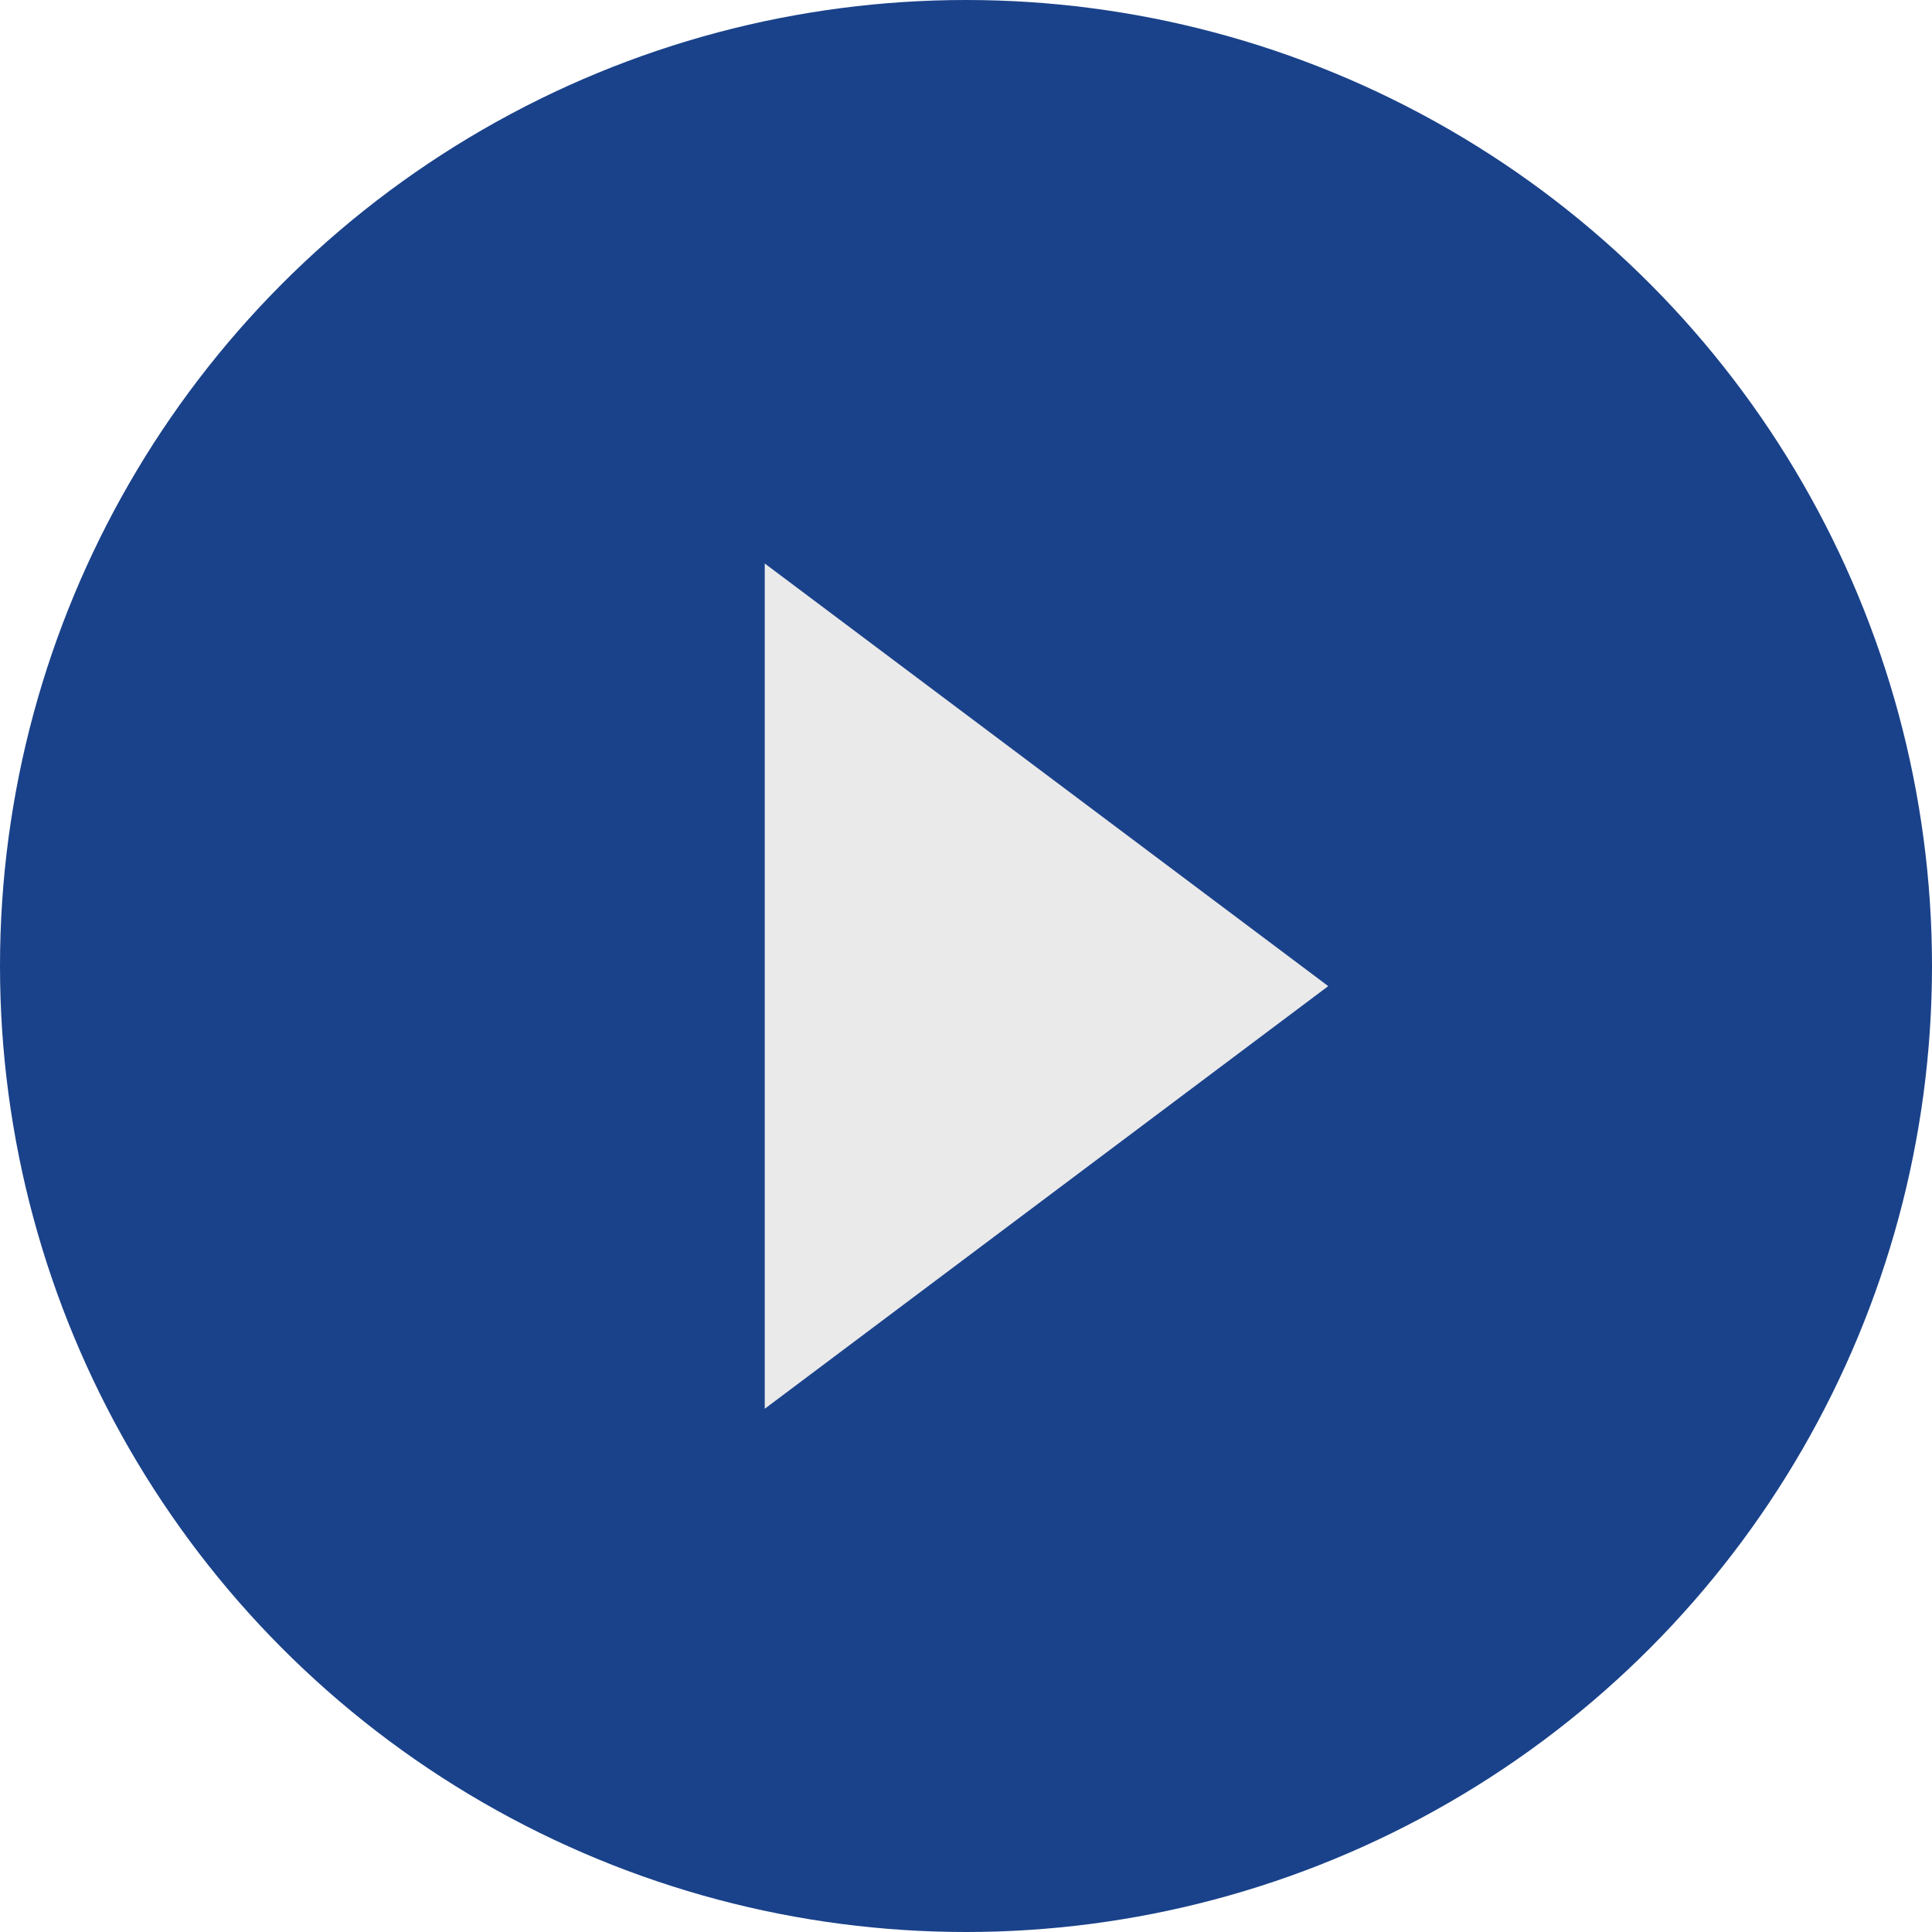
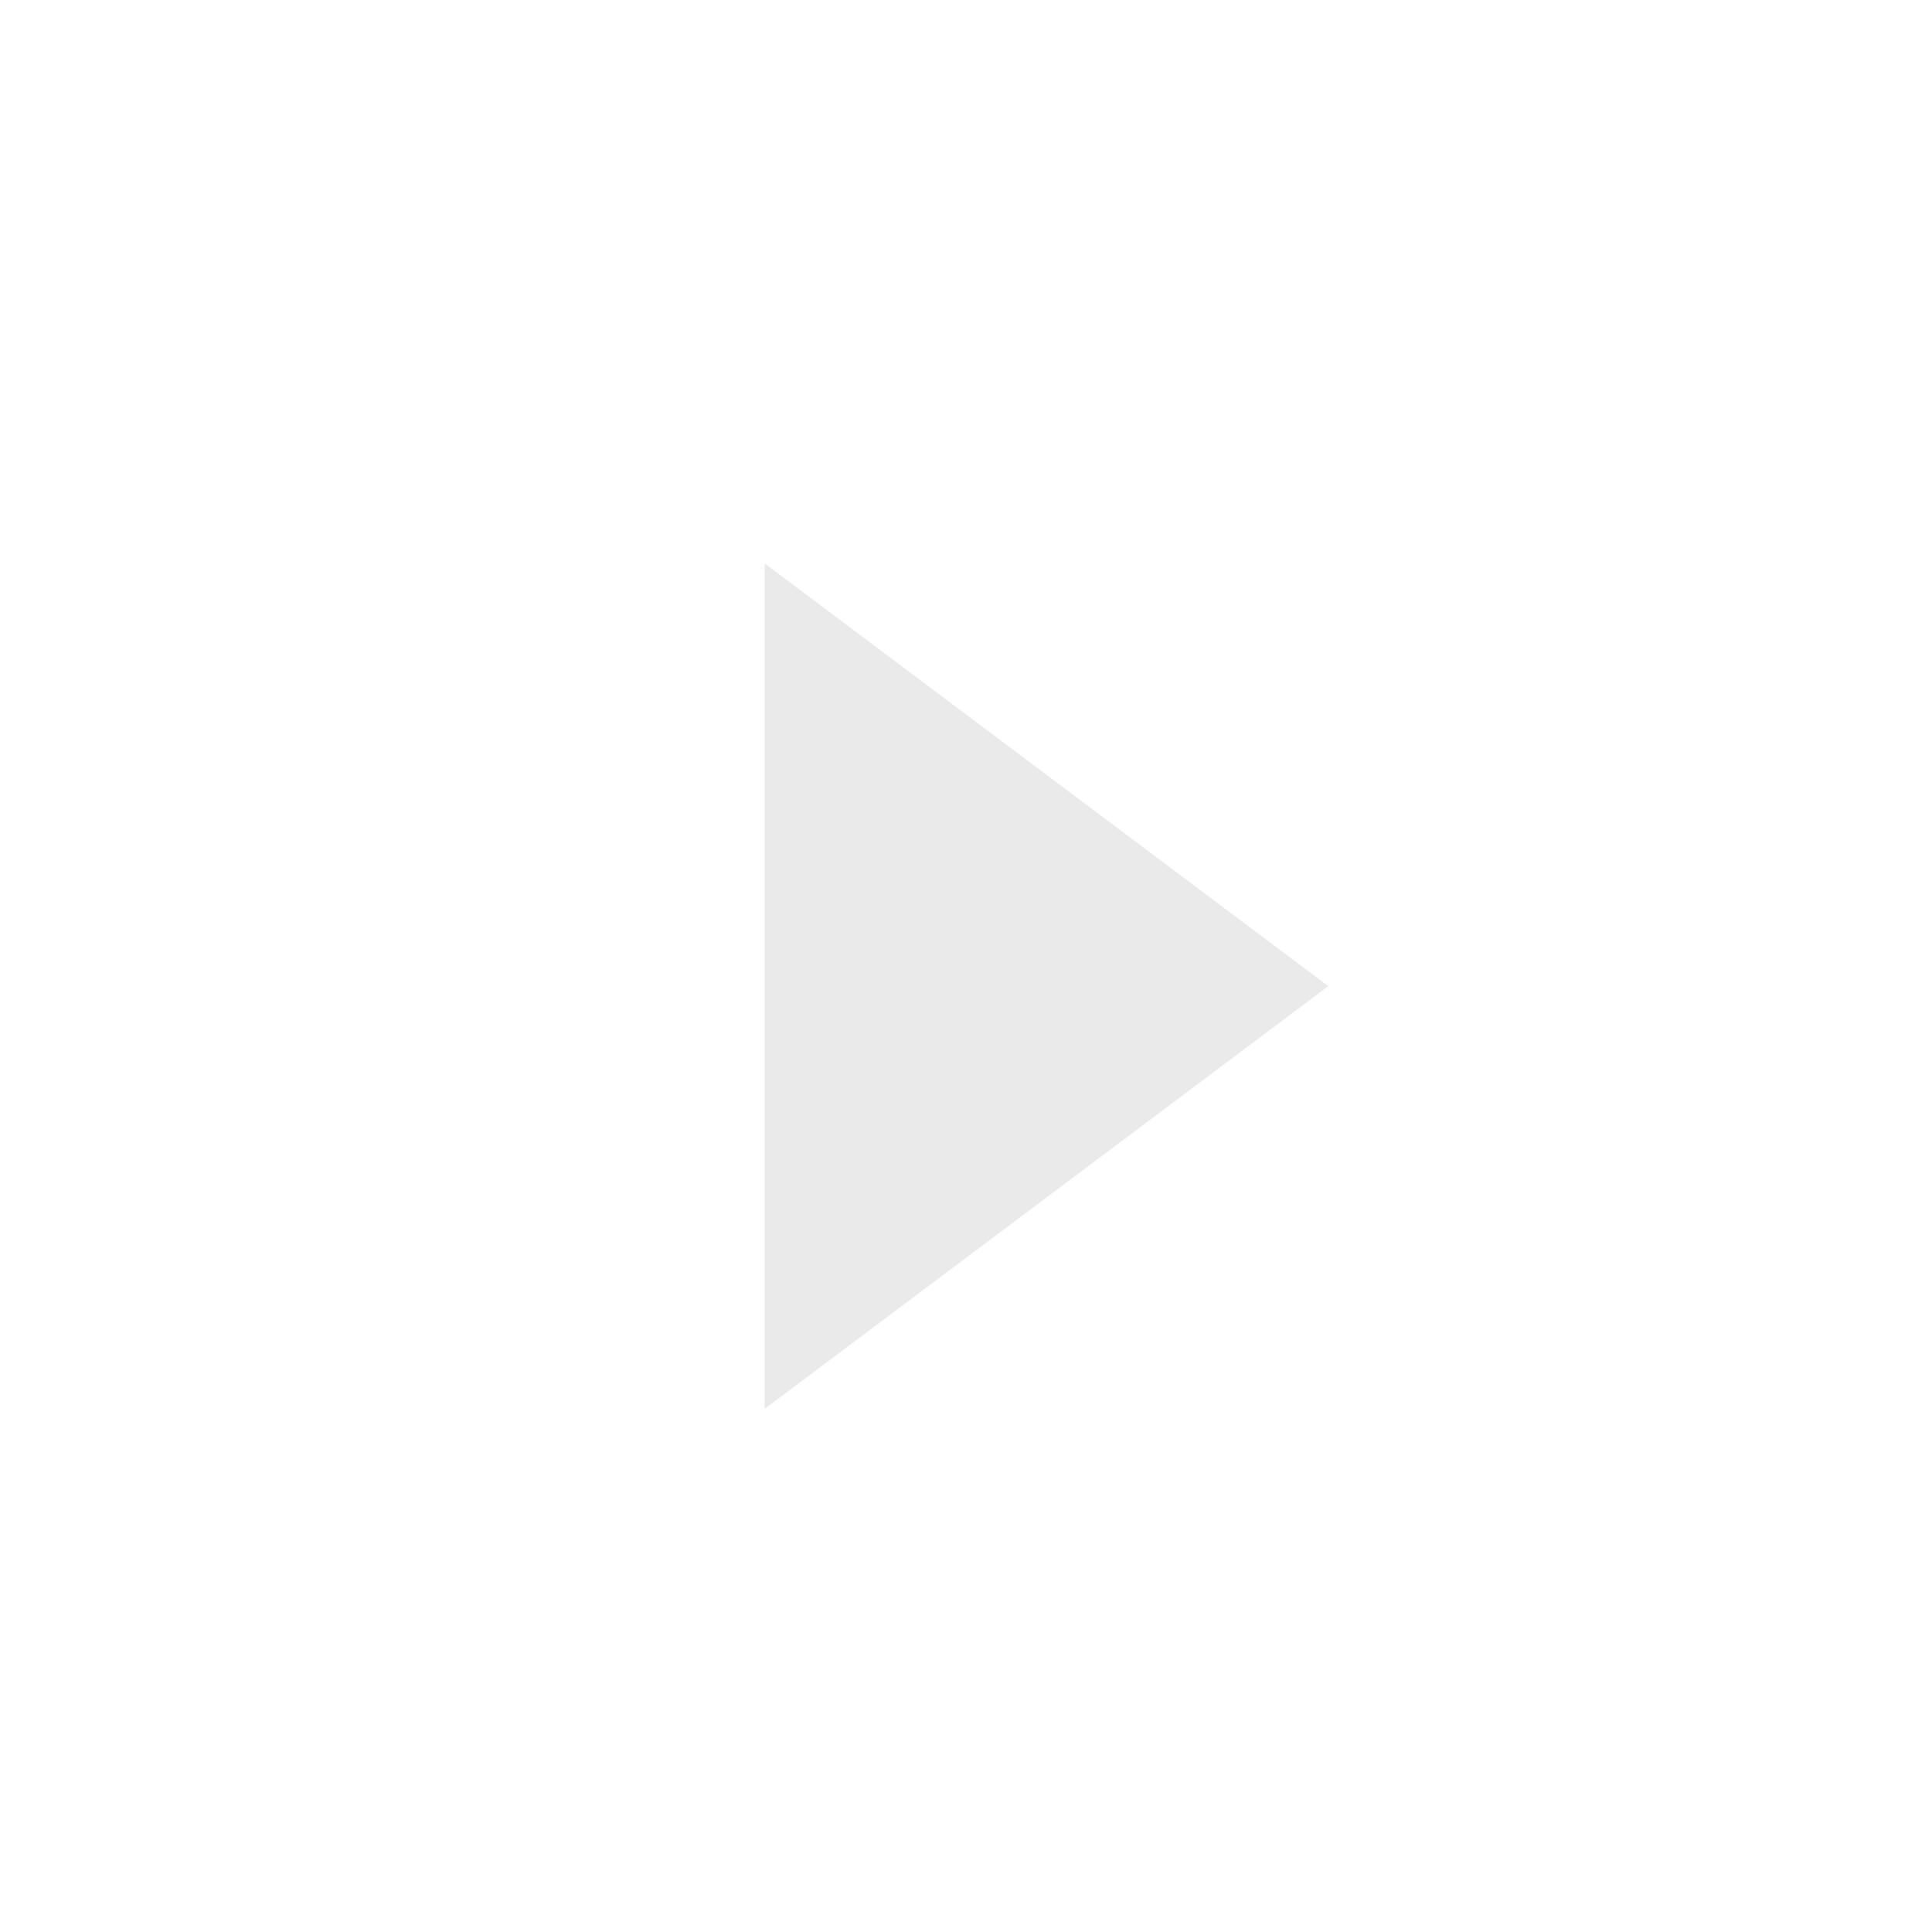
<svg xmlns="http://www.w3.org/2000/svg" width="48" height="48" viewBox="0 0 48 48" fill="none">
-   <circle cx="24" cy="24" r="24" fill="#1A428A" />
-   <path d="M33 24.5L19 35L19 14L33 24.5Z" fill="#EAEAEA" />
+   <path d="M33 24.5L19 35L19 14Z" fill="#EAEAEA" />
</svg>